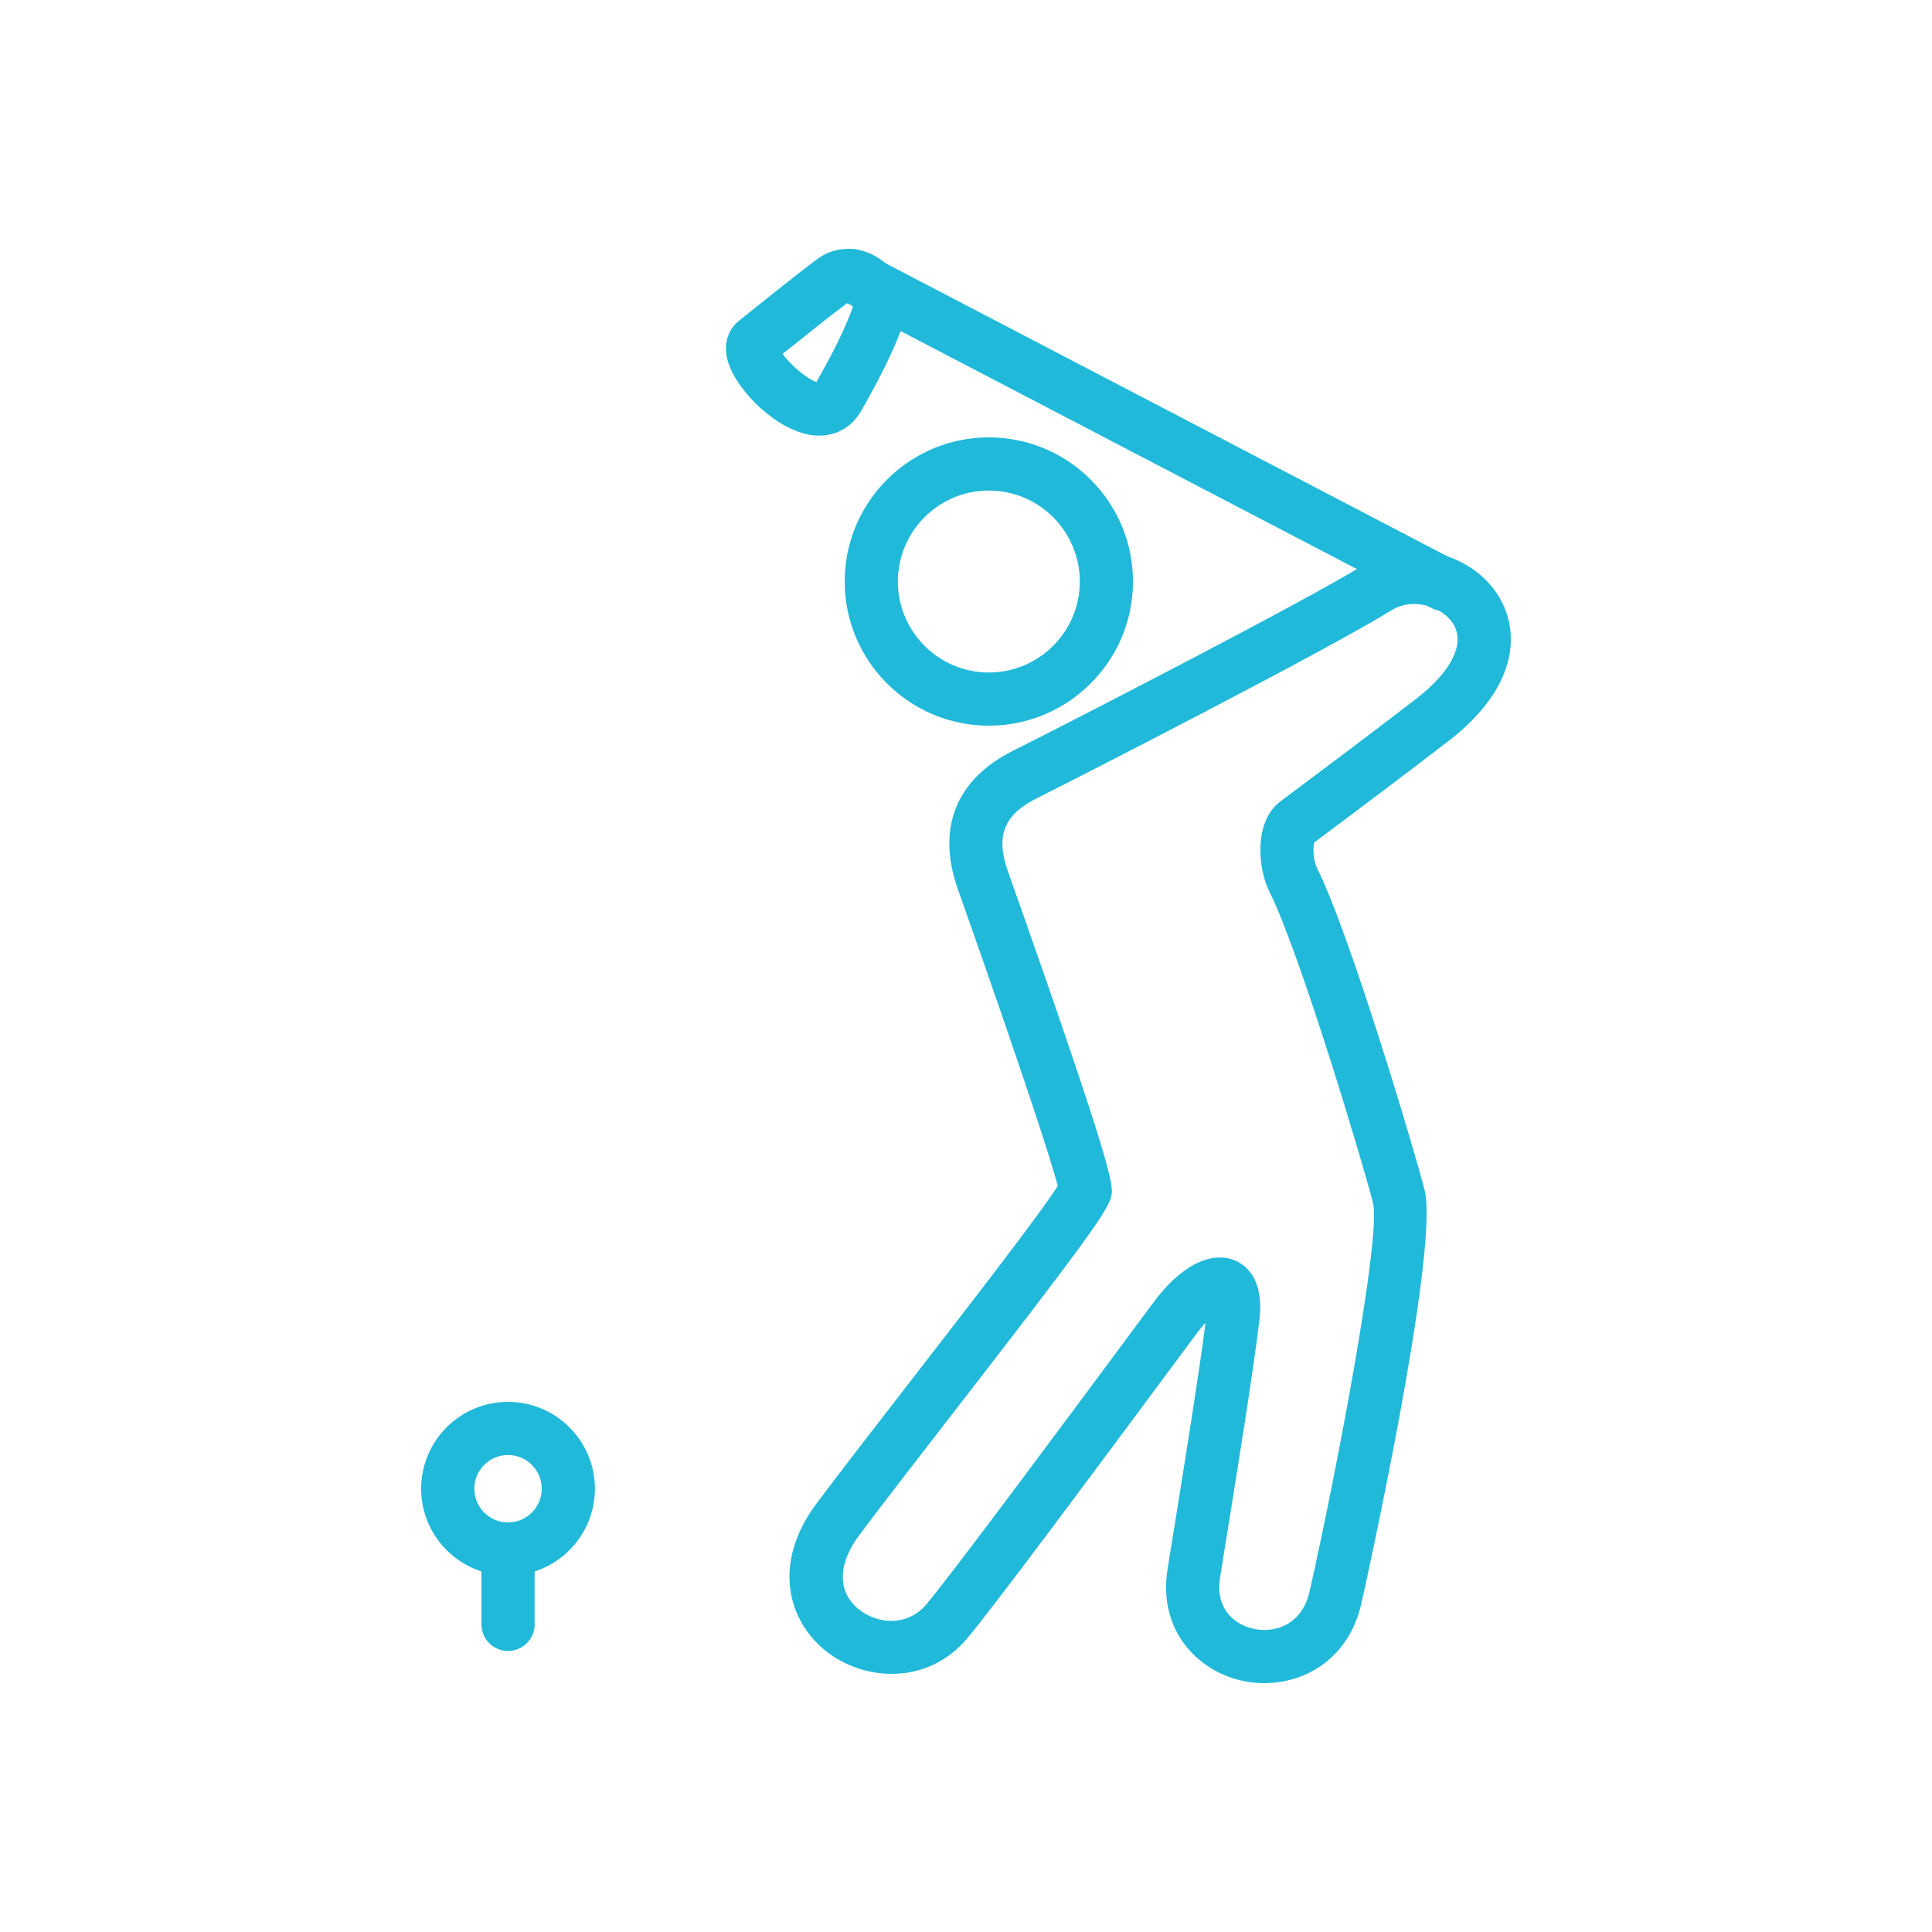
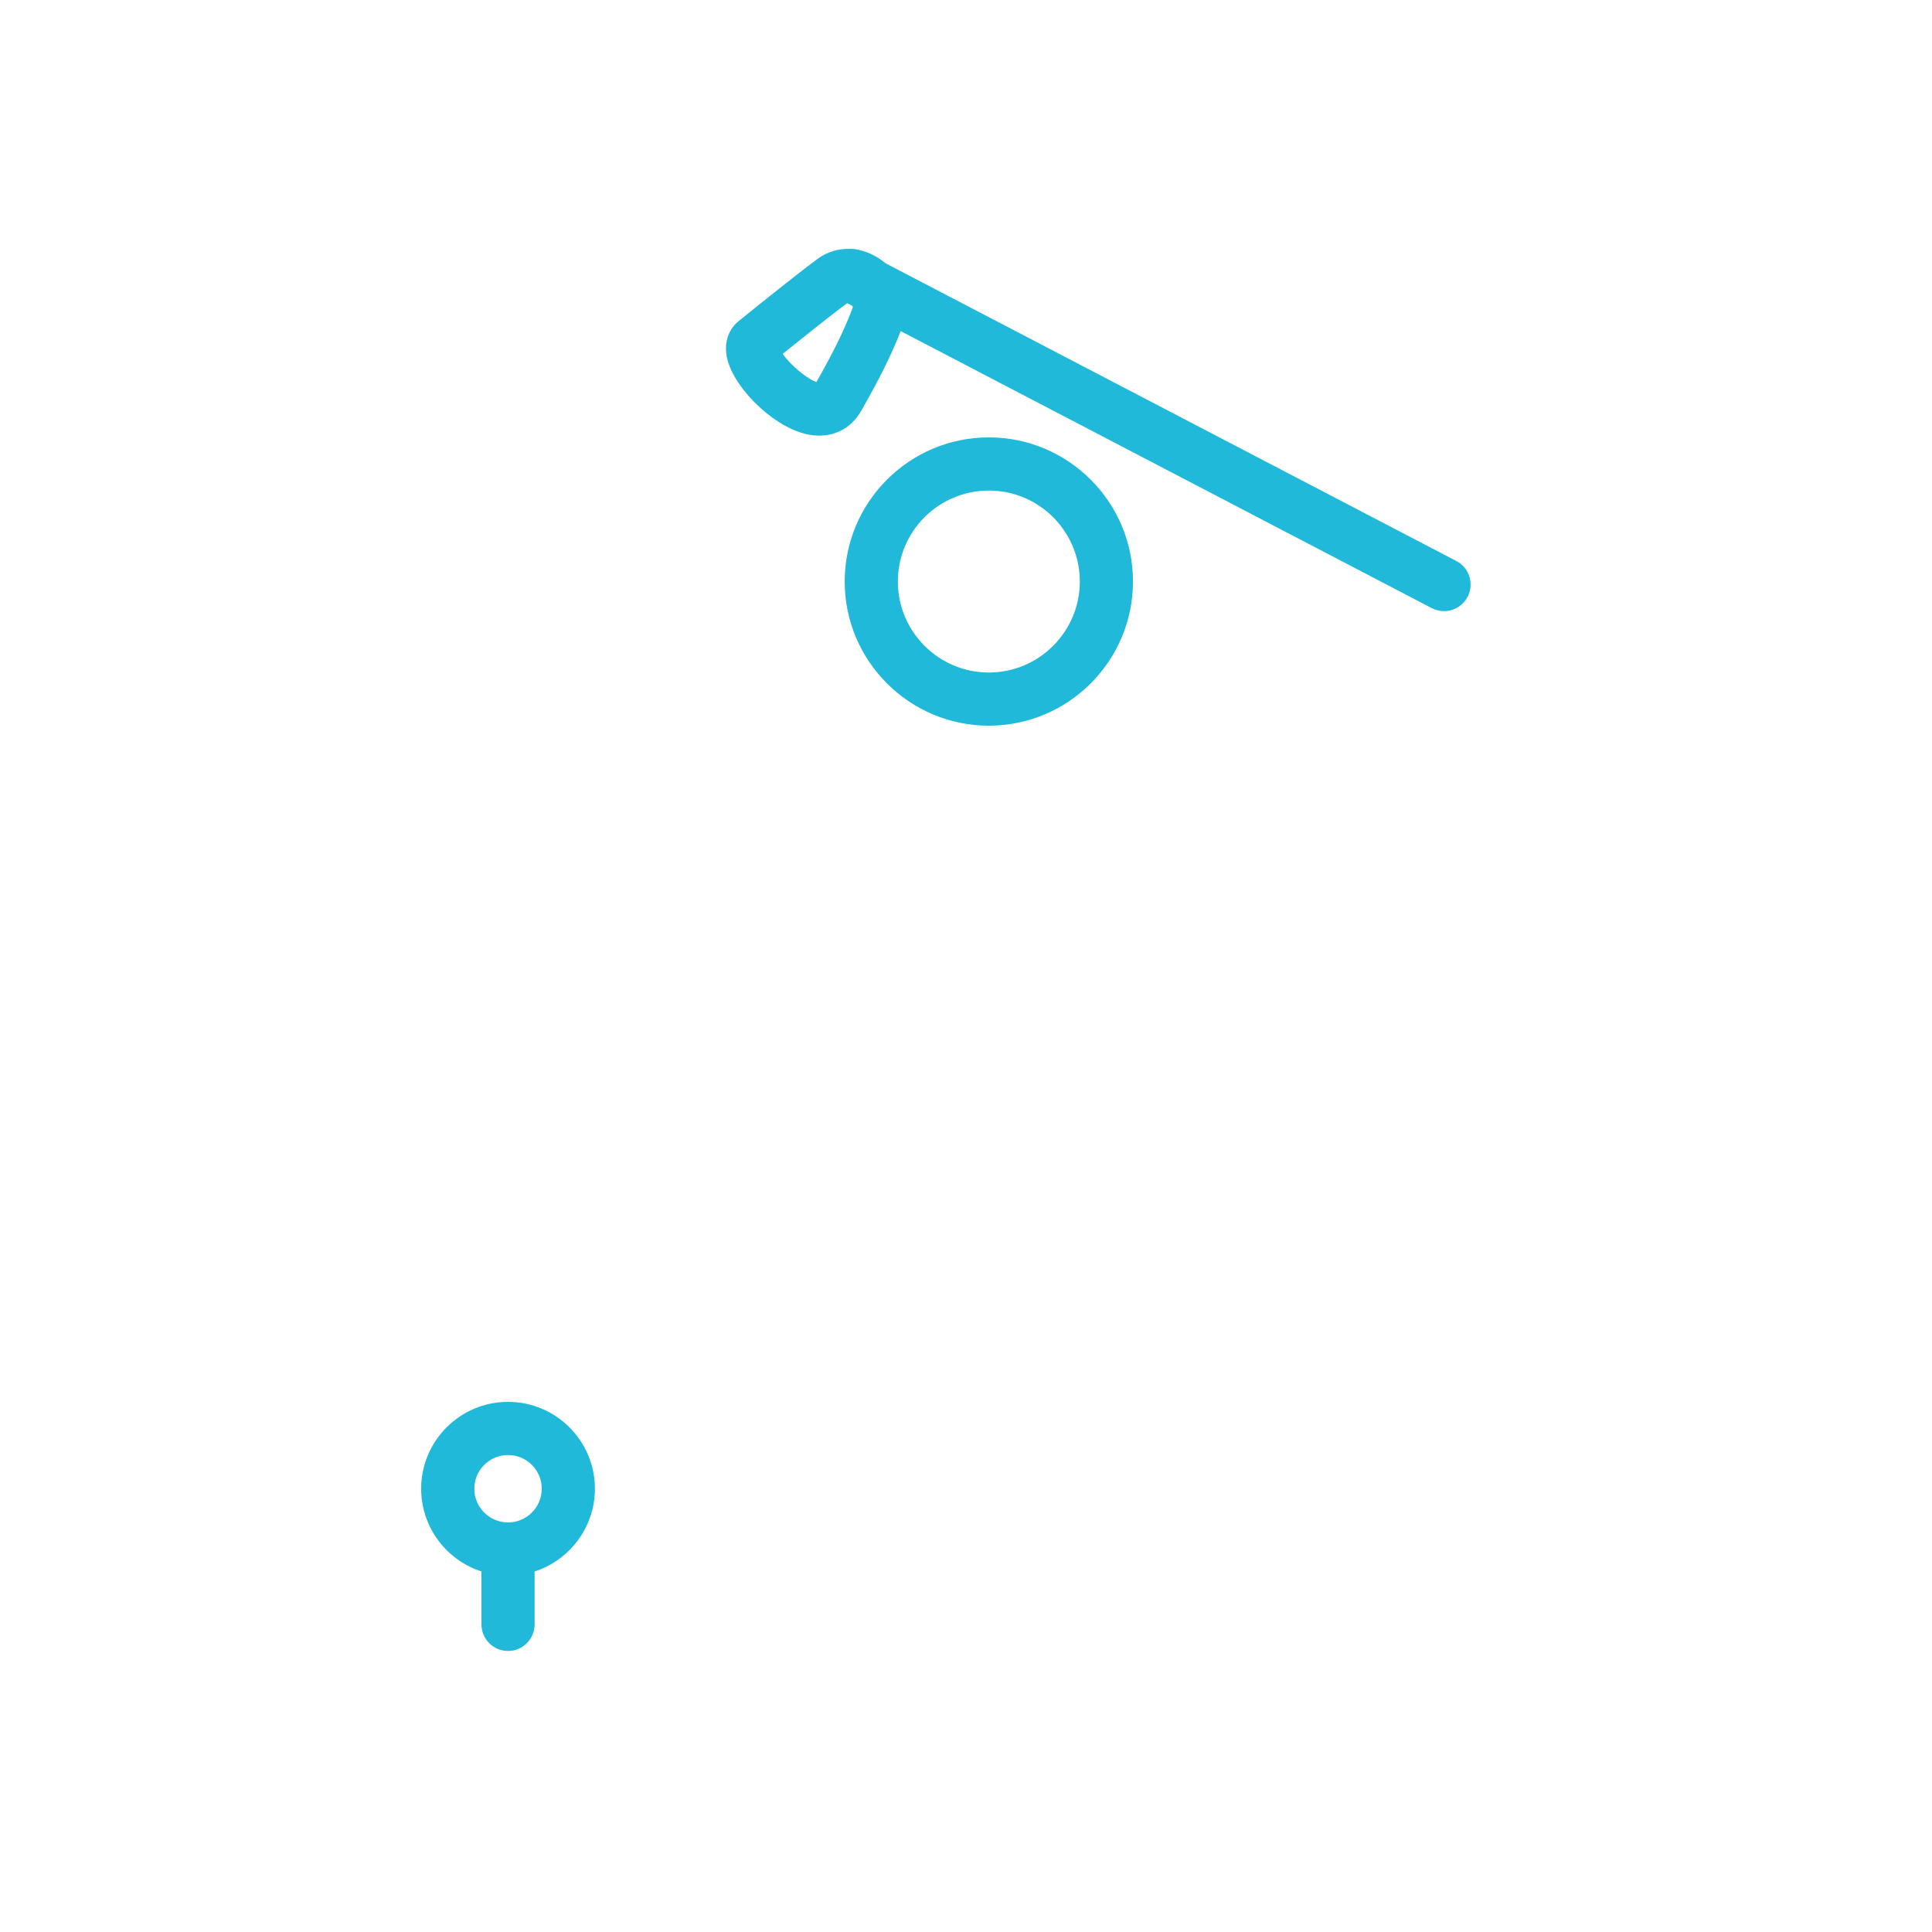
<svg xmlns="http://www.w3.org/2000/svg" id="Layer_1" data-name="Layer 1" viewBox="0 0 255.118 255.118">
  <defs>
    <style>
      .cls-1 {
        fill: #21b9da;
      }
    </style>
  </defs>
-   <path class="cls-1" d="M190.679,80.699c-.547,0-1.102-.128-1.62-.398l-78.219-40.8c-1.72-.896-2.386-3.017-1.489-4.735.896-1.72,3.017-2.387,4.735-1.489l78.219,40.8c1.72.896,2.386,3.017,1.489,4.735-.626,1.201-1.849,1.888-3.115,1.888Z" />
-   <path class="cls-1" d="M166.948,222.256c-.875,0-1.747-.083-2.6-.248-6.053-1.171-11.49-6.636-10.172-14.817l.206-1.278c1.851-11.467,3.933-24.376,4.804-31.23-.354.374-.732.818-1.123,1.339-.67.893-2.191,2.943-4.217,5.676-7.909,10.664-22.63,30.514-26.165,34.69-5.211,6.158-13.566,5.658-18.634,1.618-4.932-3.931-7.21-11.493-1.183-19.526,3.182-4.244,7.719-10.101,12.521-16.301,7.296-9.419,17.099-22.072,19.285-25.571-.802-3.218-4.57-14.803-13.13-39.035l-.072-.206c-2.823-7.99-.227-14.469,7.312-18.24h0c7.125-3.562,38.323-19.588,46.295-24.522,5.688-3.521,13.695-1.865,17.485,3.617,3.228,4.668,3.259,12.284-6.332,19.663-6.209,4.776-12.179,9.243-15.745,11.912l-1.932,1.447c-.19.636-.178,2.3.364,3.387,4.456,8.909,13.128,38.231,14.2,42.509,2.032,8.148-8.236,54.108-8.341,54.57-1.63,7.214-7.296,10.548-12.828,10.548ZM161.077,166.045c.663,0,1.304.119,1.913.363,1.514.604,3.957,2.438,3.313,7.914-.779,6.611-3.016,20.476-4.989,32.708l-.206,1.277c-.684,4.239,2.036,6.316,4.573,6.808,2.934.562,6.297-.749,7.247-4.954,3.512-15.553,9.483-46.886,8.377-51.32-1.188-4.739-9.622-32.984-13.669-41.074-1.615-3.235-2.031-9.348,1.438-11.942l2.203-1.65c3.553-2.658,9.498-7.107,15.67-11.855,4.834-3.719,6.643-7.497,4.839-10.105-1.51-2.183-5.259-3.351-8.016-1.642-8.604,5.327-40.904,21.86-46.85,24.833h0c-4.365,2.184-5.476,4.972-3.833,9.623l.073.206c14.205,40.216,13.905,41.419,13.559,42.812-.496,1.975-3.992,6.756-20.783,28.432-4.786,6.178-9.307,12.014-12.456,16.214-2.901,3.868-2.923,7.54-.058,9.824,2.414,1.926,6.353,2.345,8.898-.663,3.39-4.005,18.583-24.492,25.885-34.338,2.038-2.747,3.567-4.81,4.241-5.708,2.797-3.727,5.896-5.761,8.629-5.761ZM139.826,157.335h.01-.01Z" />
+   <path class="cls-1" d="M190.679,80.699c-.547,0-1.102-.128-1.62-.398l-78.219-40.8c-1.72-.896-2.386-3.017-1.489-4.735.896-1.72,3.017-2.387,4.735-1.489l78.219,40.8c1.72.896,2.386,3.017,1.489,4.735-.626,1.201-1.849,1.888-3.115,1.888" />
  <path class="cls-1" d="M130.574,95.825c-10.495,0-19.034-8.539-19.034-19.035s8.539-19.035,19.034-19.035,19.035,8.539,19.035,19.035-8.539,19.035-19.035,19.035ZM130.574,64.776c-6.624,0-12.013,5.389-12.013,12.014s5.389,12.014,12.013,12.014,12.014-5.389,12.014-12.014-5.389-12.014-12.014-12.014Z" />
  <path class="cls-1" d="M108.177,57.523c-.278,0-.562-.016-.85-.049-4.628-.532-10.026-5.79-11.2-9.722-.626-2.095-.12-4.077,1.352-5.304.012-.011.024-.021.037-.031.303-.245,7.465-6.048,10.483-8.262,2.471-1.816,5.891-1.706,8.507.273,2.756,2.087,3.812,5.608,2.628,8.764-1.21,3.226-2.829,6.532-5.412,11.057-1.206,2.111-3.196,3.273-5.545,3.273ZM103.354,46.727c1.038,1.509,3.289,3.352,4.457,3.712,2.284-4.021,3.708-6.937,4.75-9.713.047-.125.075-.245-.055-.445-.139-.216-.344-.338-.467-.383-2.143,1.583-6.45,5.03-8.686,6.829Z" />
  <path class="cls-1" d="M67.085,208.057c-6.326,0-11.473-5.147-11.473-11.474s5.146-11.47,11.473-11.47,11.474,5.146,11.474,11.47-5.147,11.474-11.474,11.474ZM67.085,192.135c-2.455,0-4.451,1.995-4.451,4.448s1.996,4.452,4.451,4.452,4.452-1.997,4.452-4.452-1.997-4.448-4.452-4.448Z" />
  <path class="cls-1" d="M67.085,218.009c-1.938,0-3.511-1.572-3.511-3.511v-8.36c0-1.938,1.572-3.511,3.511-3.511s3.511,1.572,3.511,3.511v8.36c0,1.938-1.572,3.511-3.511,3.511Z" />
</svg>